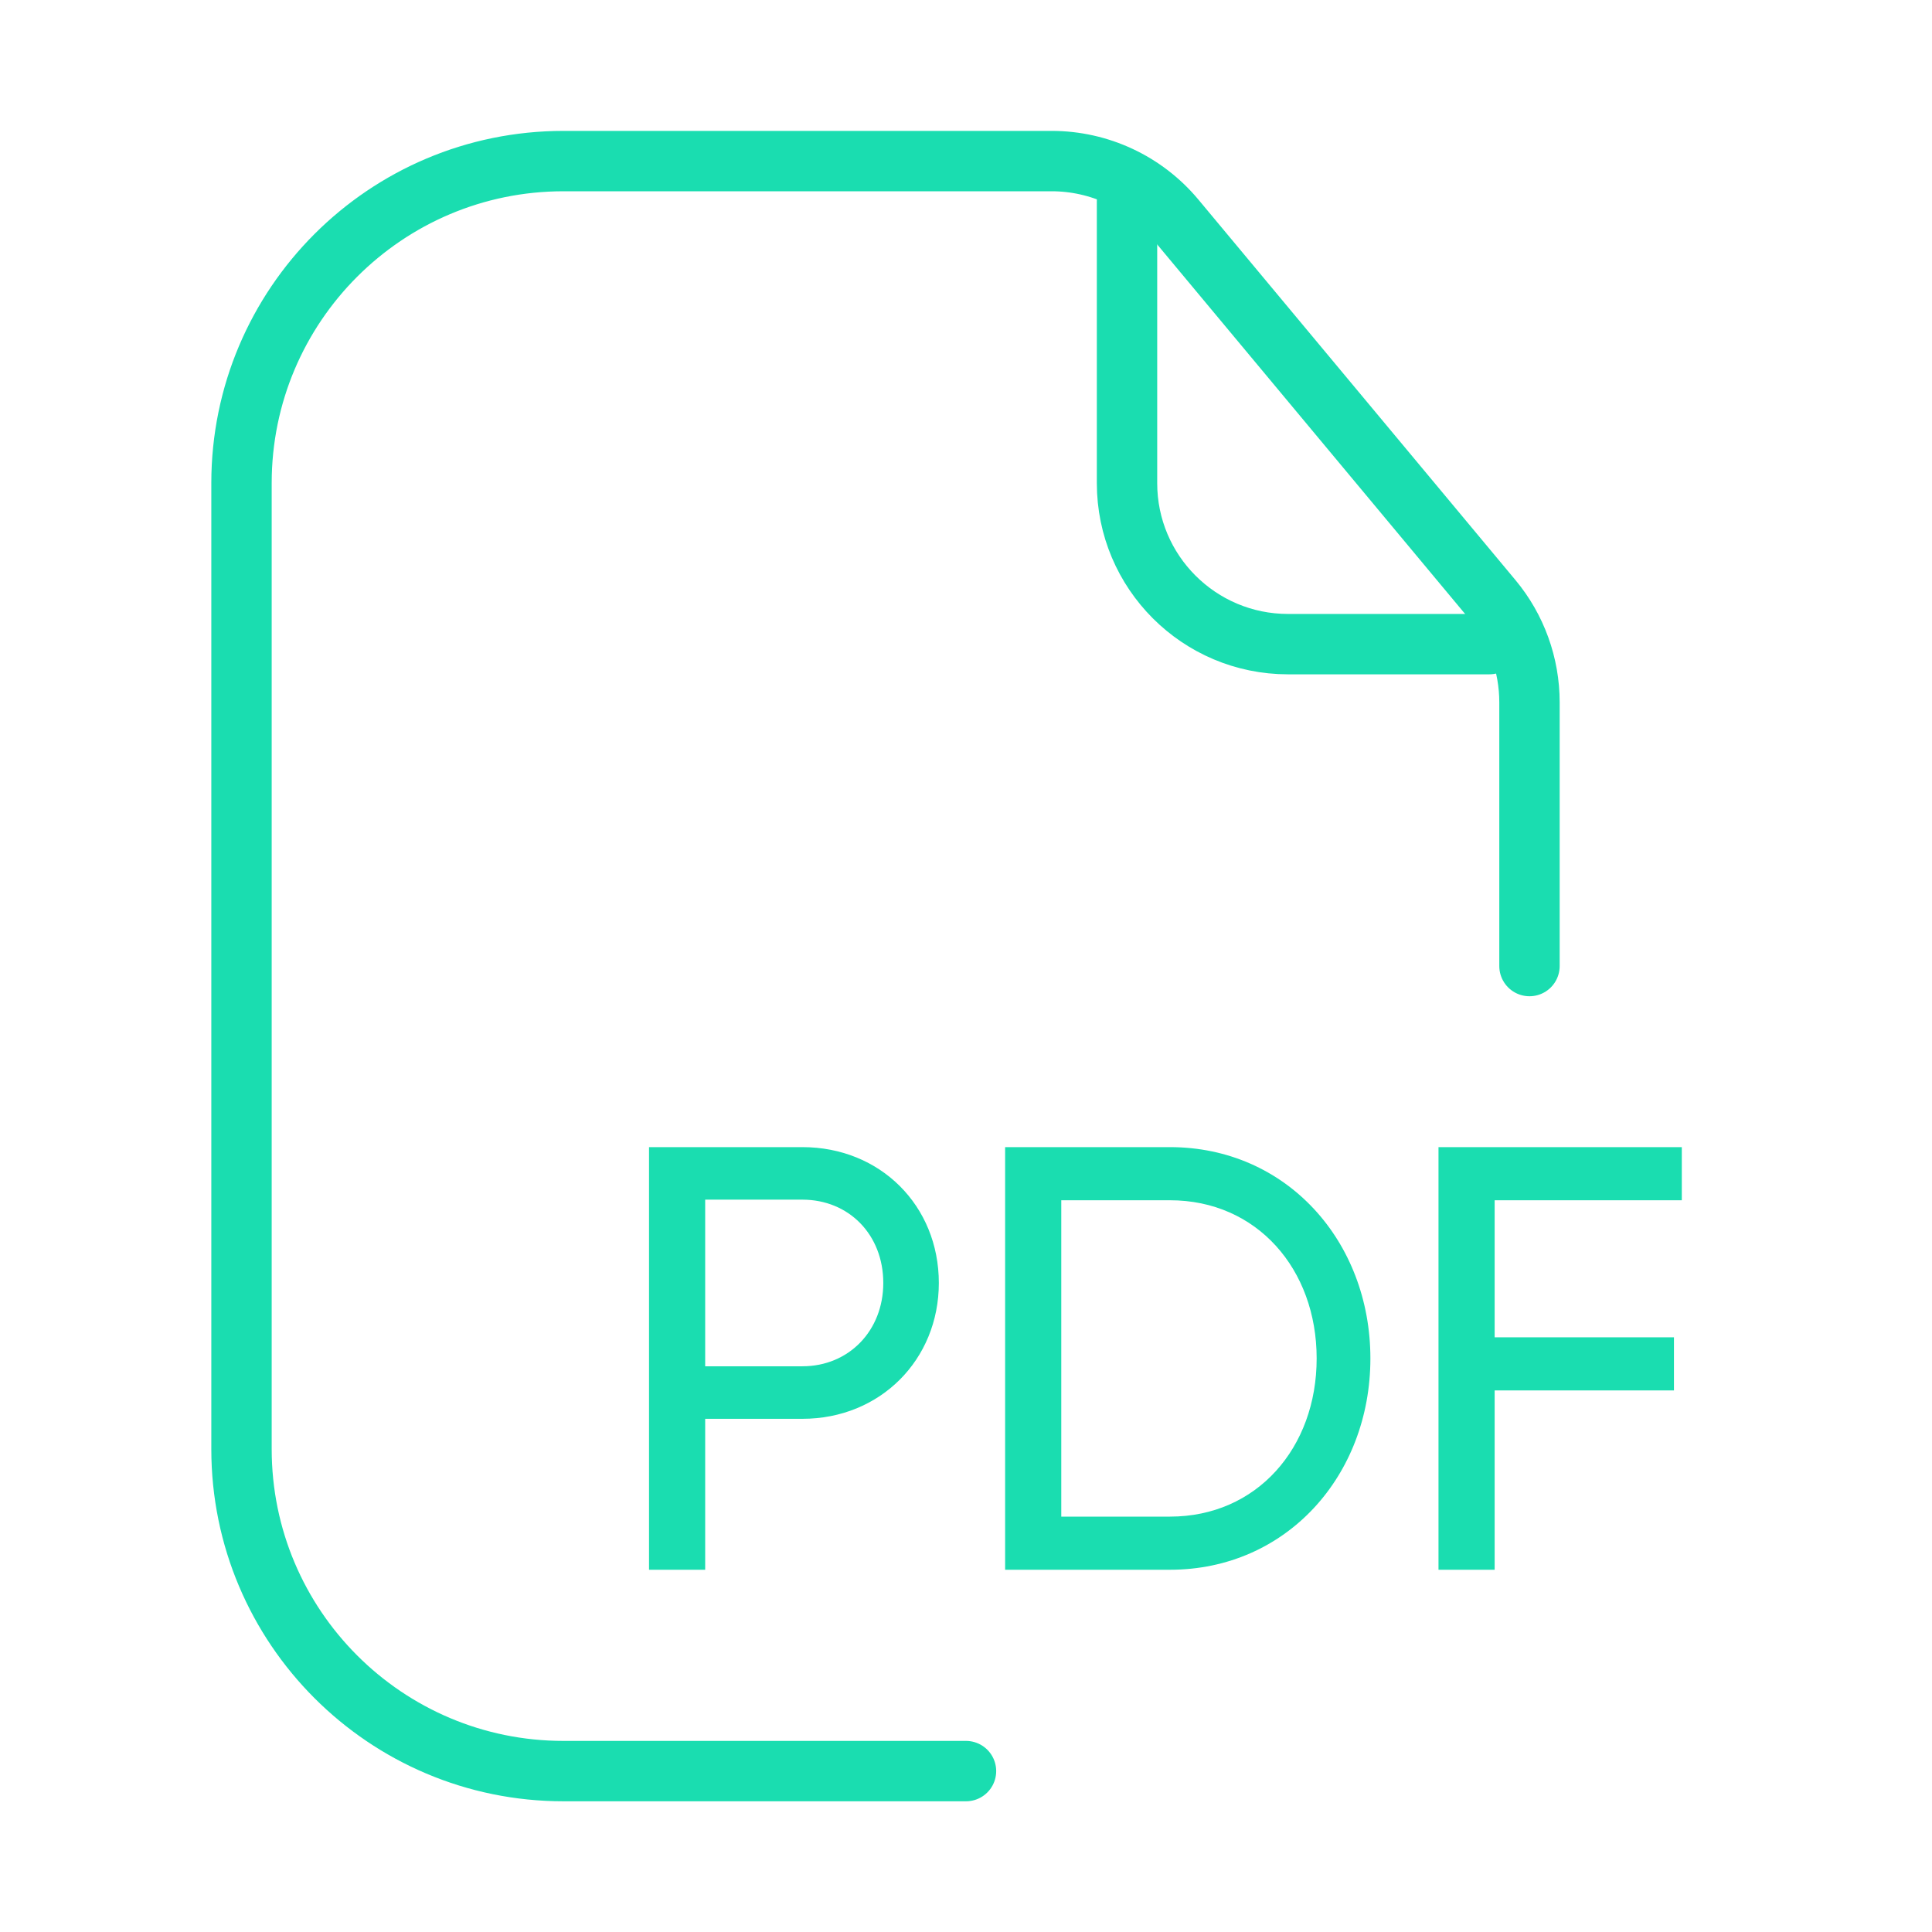
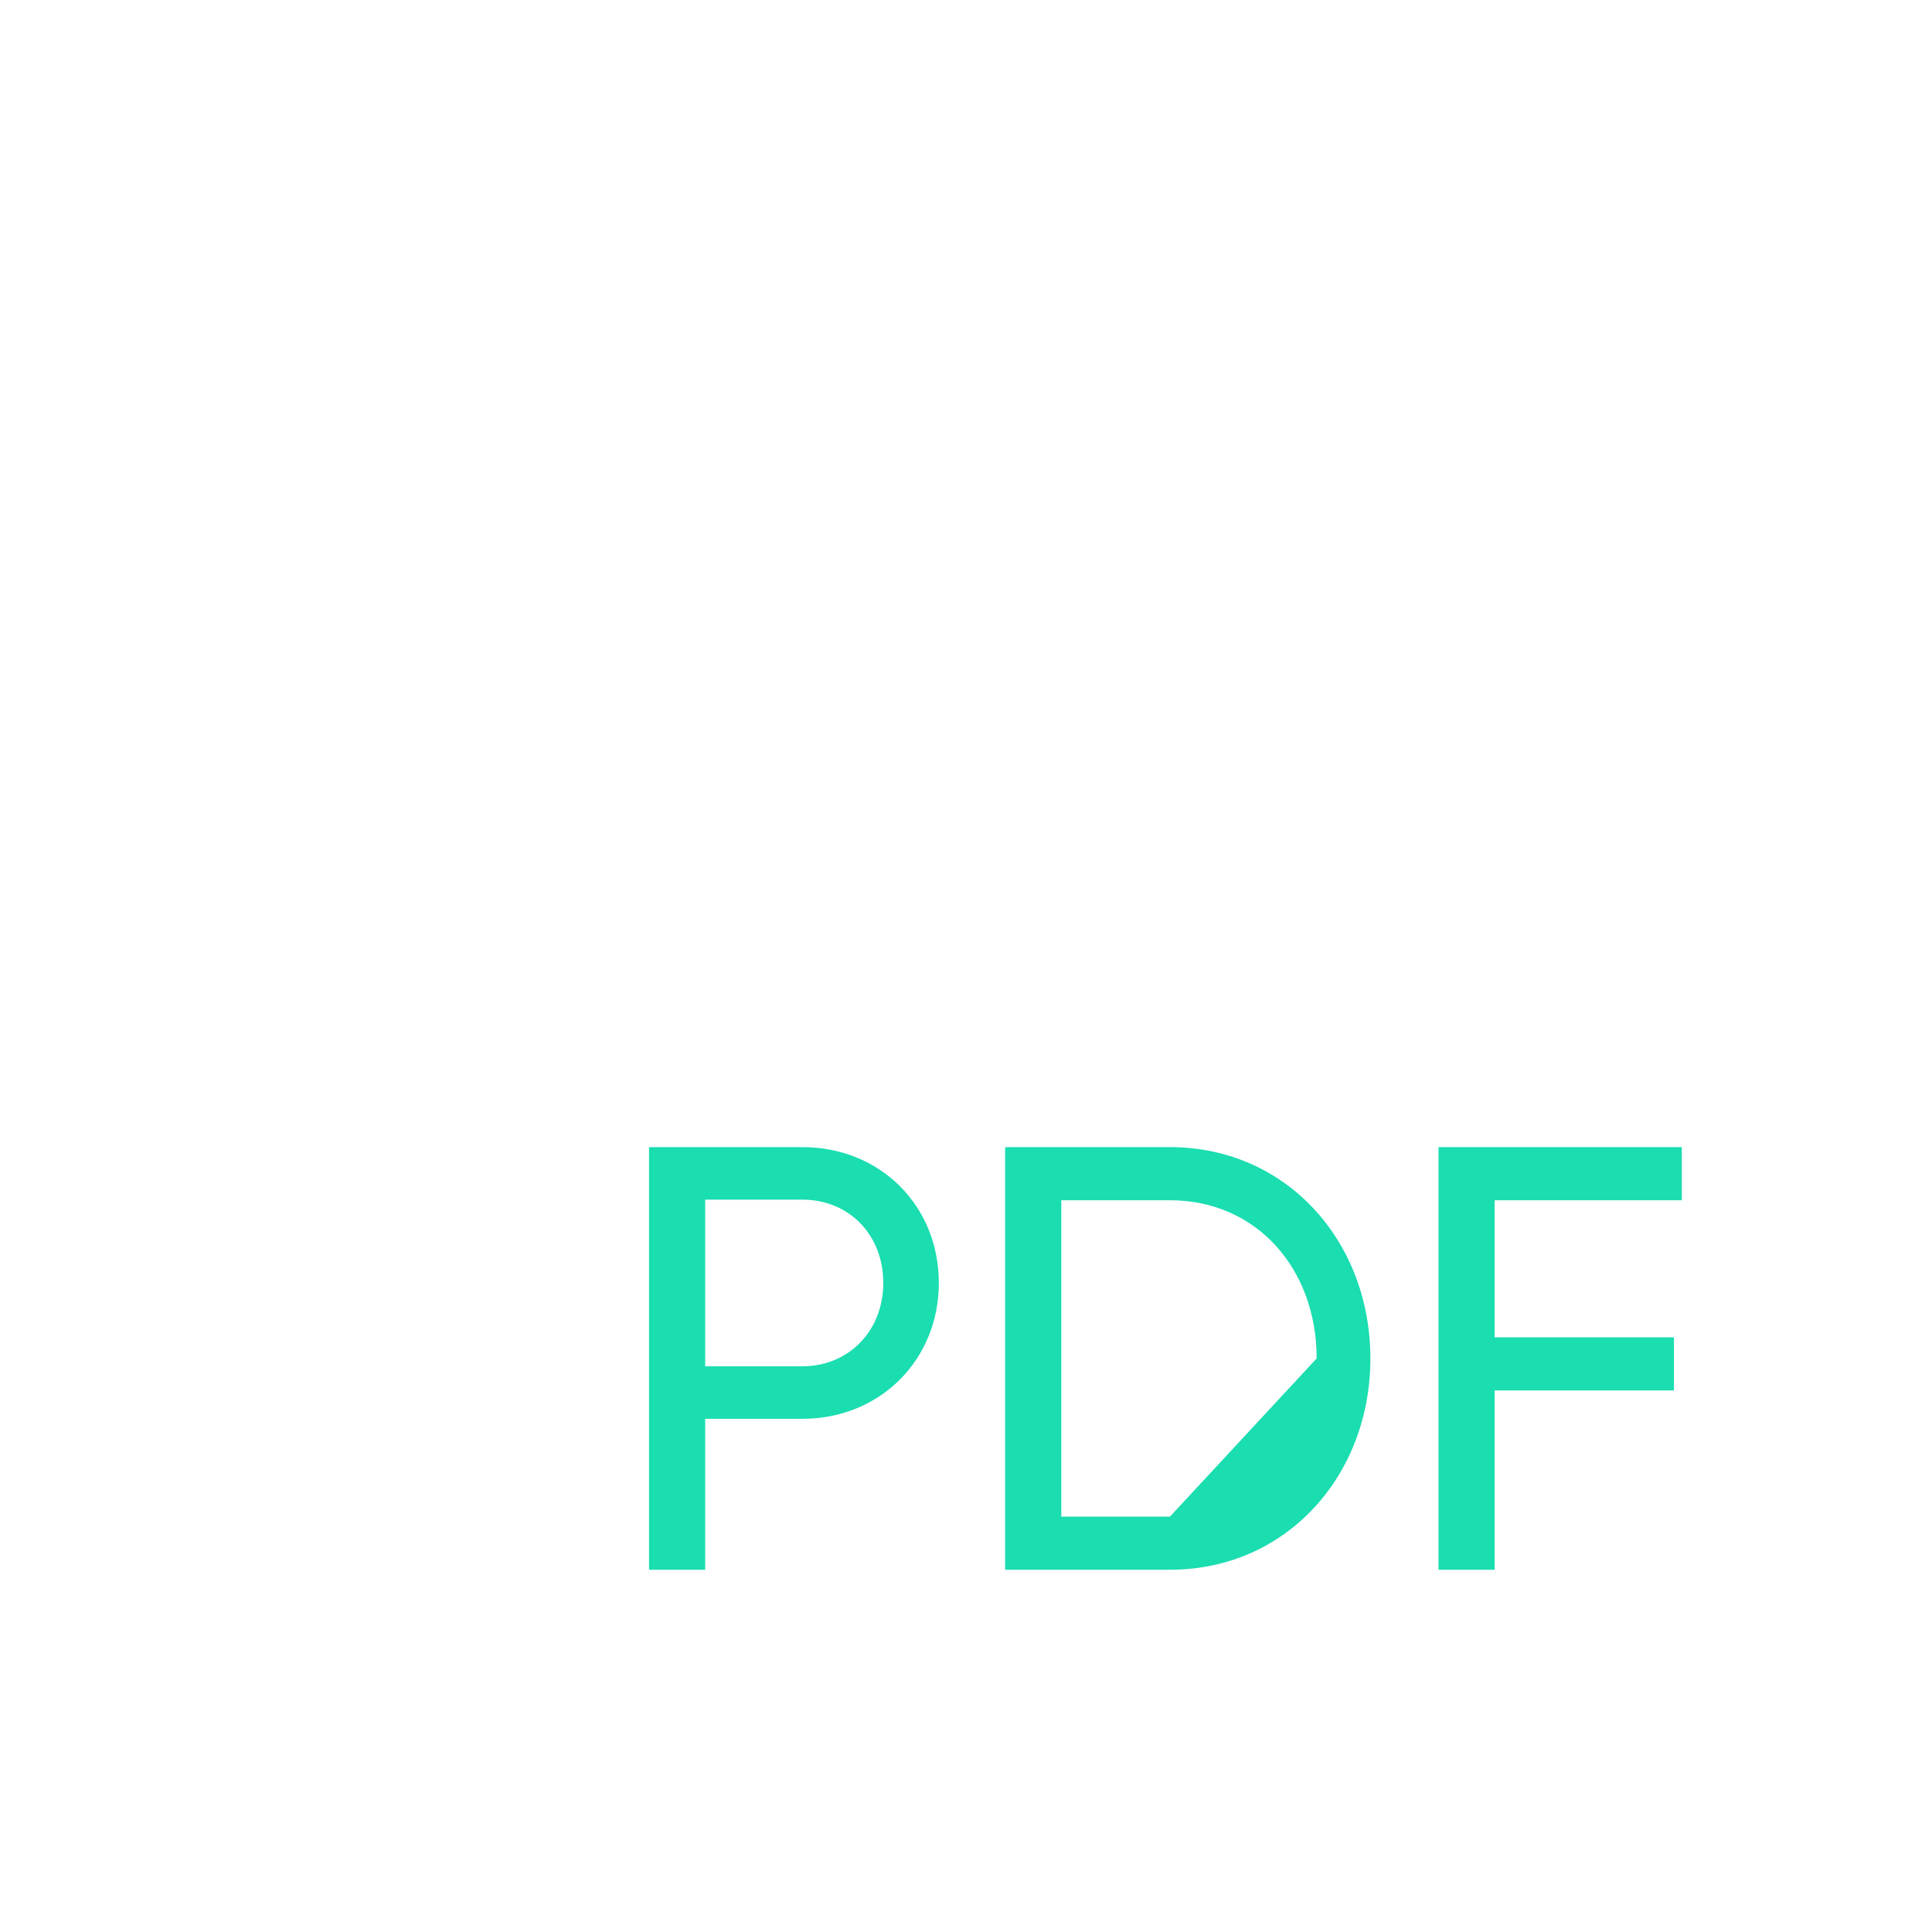
<svg xmlns="http://www.w3.org/2000/svg" width="32" height="32" viewBox="0 0 32 32" fill="none">
-   <path d="M25.333 16.001V11.633C25.333 11.01 25.115 10.405 24.715 9.926L19.466 3.627C18.96 3.019 18.209 2.668 17.418 2.668H14.667H9.333C6.388 2.668 4 5.056 4 8.001V24.001C4 26.947 6.388 29.335 9.333 29.335H16" stroke="#1ADDB0" stroke-linecap="round" />
-   <path d="M18.667 3.336V8.003C18.667 9.475 19.861 10.669 21.334 10.669H24.667" stroke="#1ADDB0" stroke-linecap="round" />
-   <path d="M13.29 19H10.75V26H11.68V23.5H13.29C14.58 23.5 15.55 22.52 15.55 21.25C15.55 19.97 14.58 19 13.29 19ZM13.29 22.63H11.68V19.87H13.29C14.06 19.87 14.63 20.45 14.63 21.25C14.63 22.04 14.06 22.63 13.29 22.63ZM19.378 19H16.648V26H19.378C21.308 26 22.698 24.44 22.698 22.5C22.698 20.56 21.308 19 19.378 19ZM19.378 25.12H17.578V19.88H19.378C20.818 19.88 21.808 21.02 21.808 22.5C21.808 23.98 20.818 25.12 19.378 25.12ZM27.856 19.88V19H23.826V26H24.756V23.03H27.726V22.15H24.756V19.88H27.856Z" fill="#1ADDB0" />
+   <path d="M13.29 19H10.75V26H11.68V23.5H13.29C14.58 23.5 15.55 22.52 15.55 21.25C15.55 19.97 14.58 19 13.29 19ZM13.29 22.63H11.68V19.87H13.29C14.06 19.87 14.63 20.45 14.63 21.25C14.63 22.04 14.06 22.63 13.29 22.63ZM19.378 19H16.648V26H19.378C21.308 26 22.698 24.44 22.698 22.5C22.698 20.56 21.308 19 19.378 19ZM19.378 25.12H17.578V19.88H19.378C20.818 19.88 21.808 21.02 21.808 22.5ZM27.856 19.88V19H23.826V26H24.756V23.03H27.726V22.15H24.756V19.88H27.856Z" fill="#1ADDB0" />
</svg>